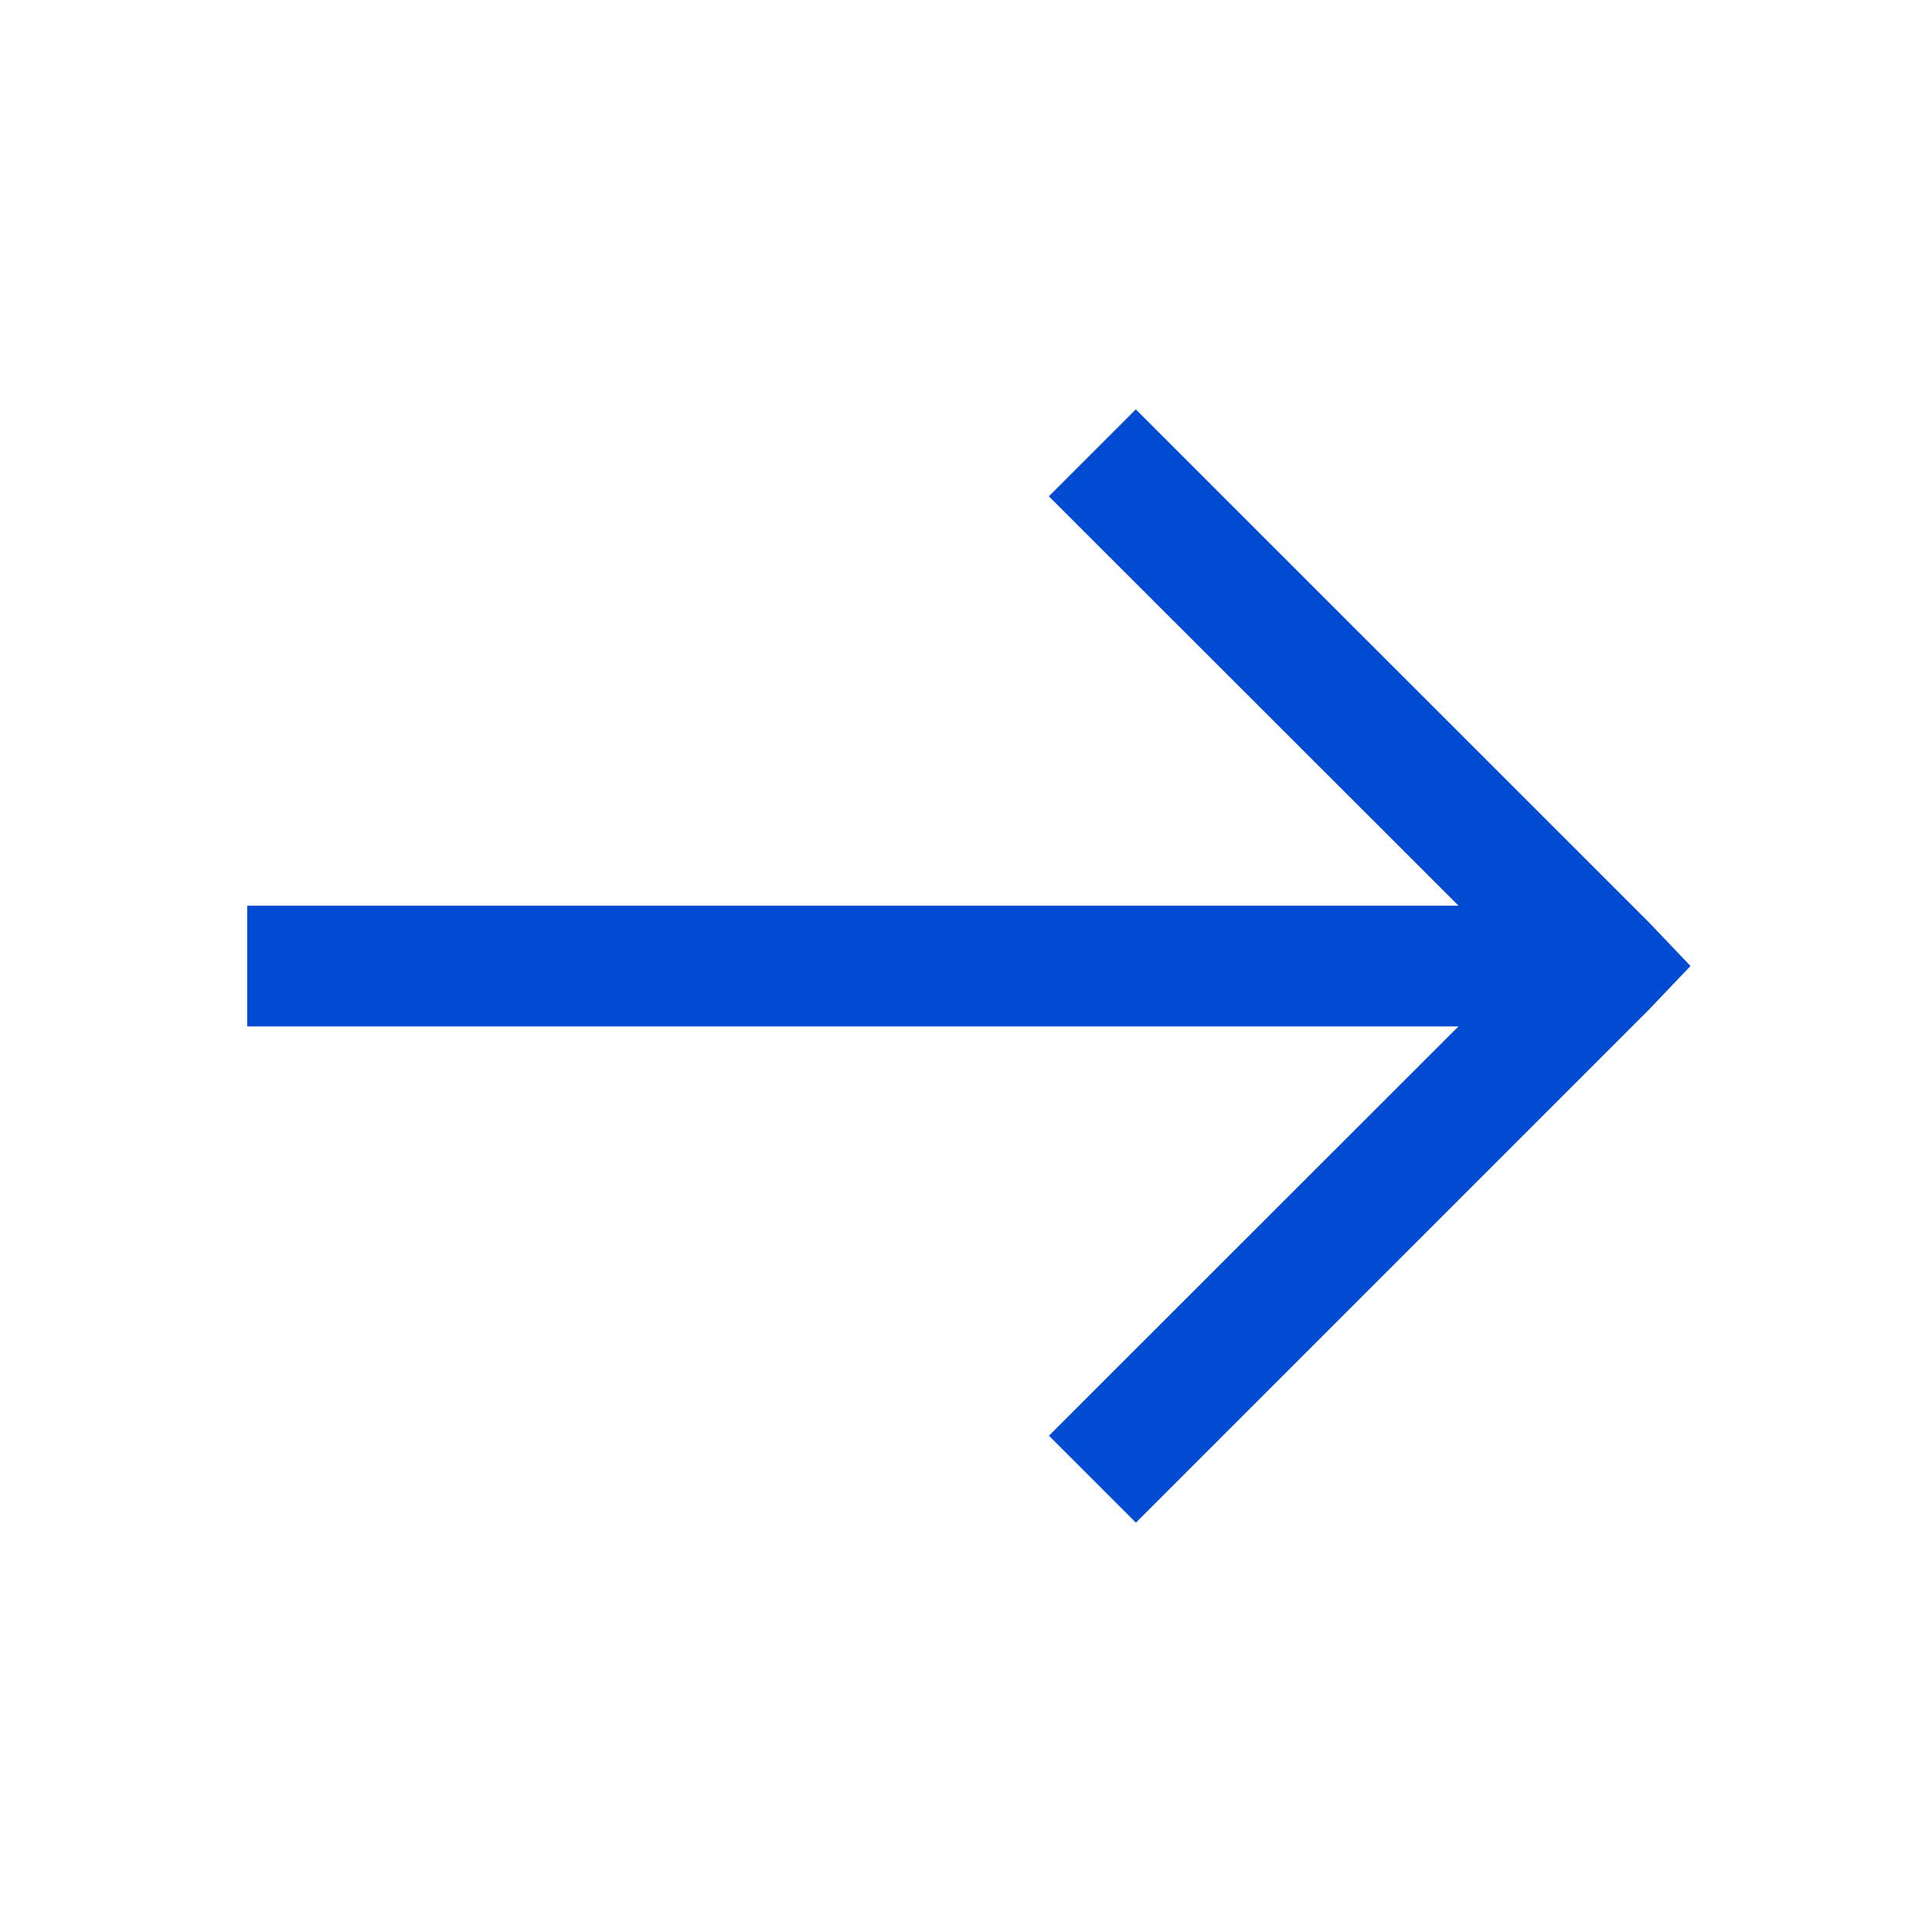
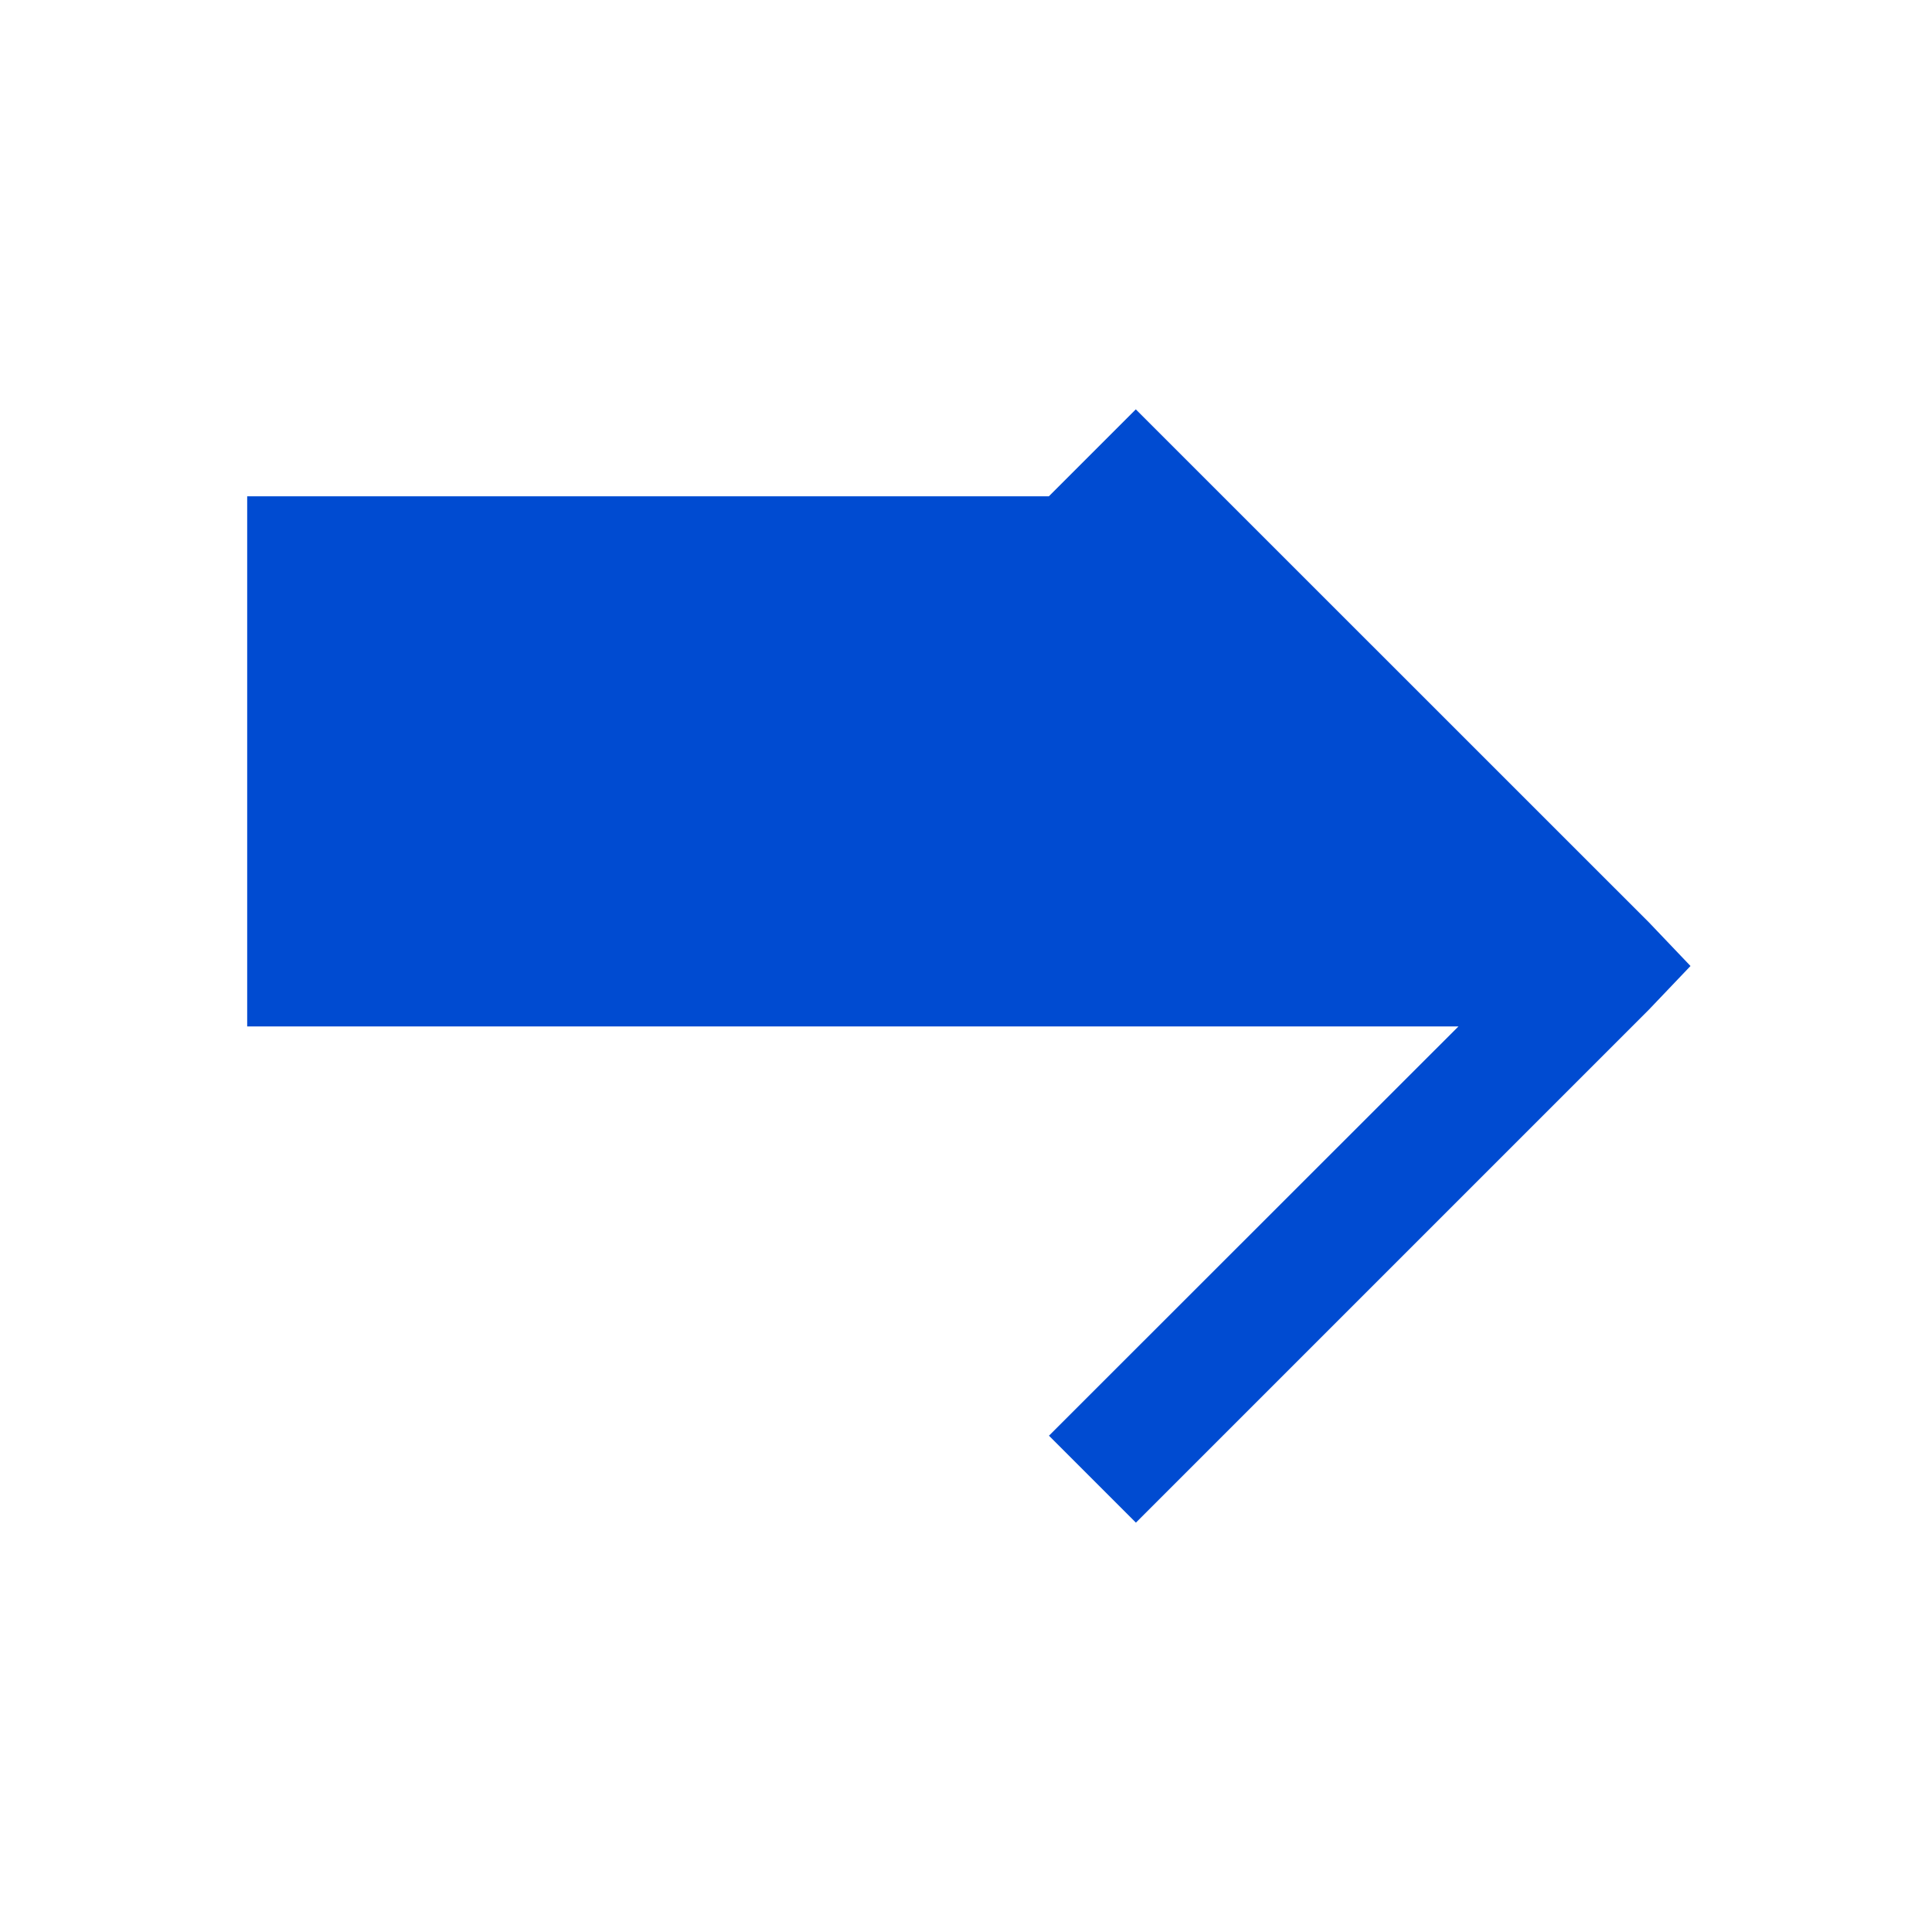
<svg xmlns="http://www.w3.org/2000/svg" width="18" height="18" viewBox="0 0 18 18" fill="none">
-   <path d="M10.583 14.186L15.364 9.405L15.75 9L15.364 8.595L10.582 3.814L9.772 4.624L13.589 8.438H2.303V9.563H13.588L9.773 13.376L10.583 14.186Z" fill="#004BD1" />
+   <path d="M10.583 14.186L15.364 9.405L15.75 9L15.364 8.595L10.582 3.814L9.772 4.624H2.303V9.563H13.588L9.773 13.376L10.583 14.186Z" fill="#004BD1" />
</svg>